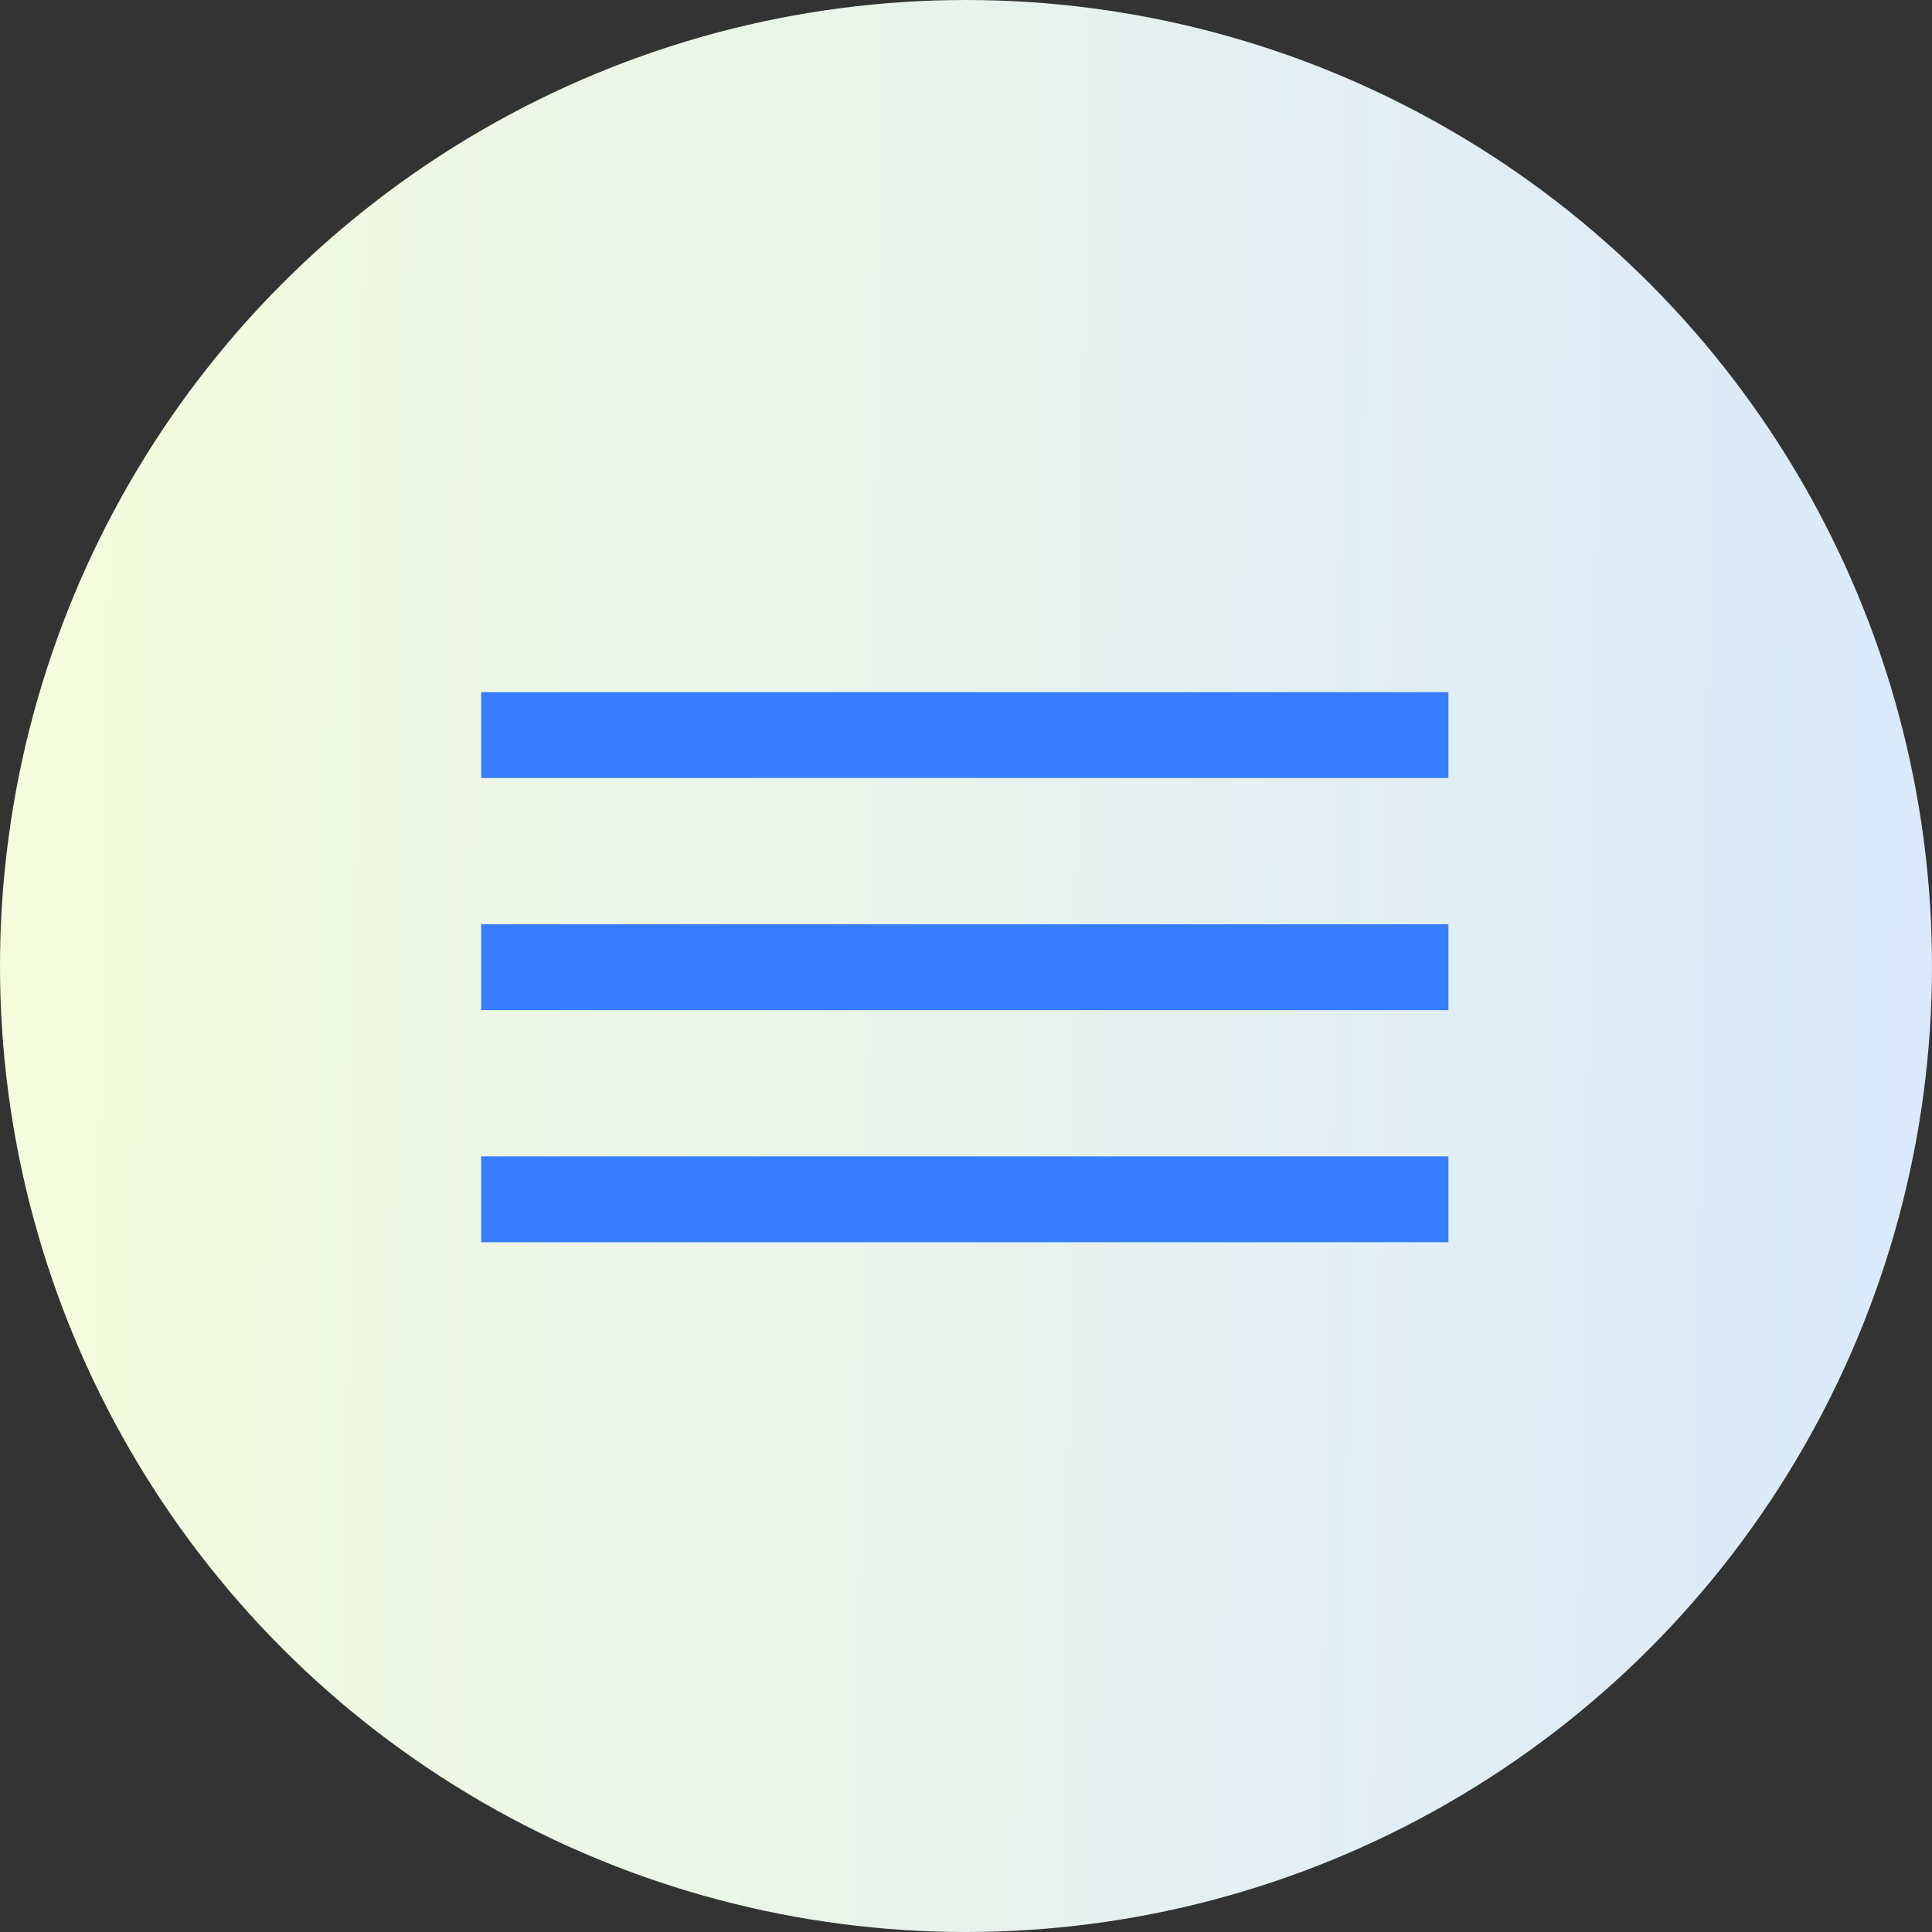
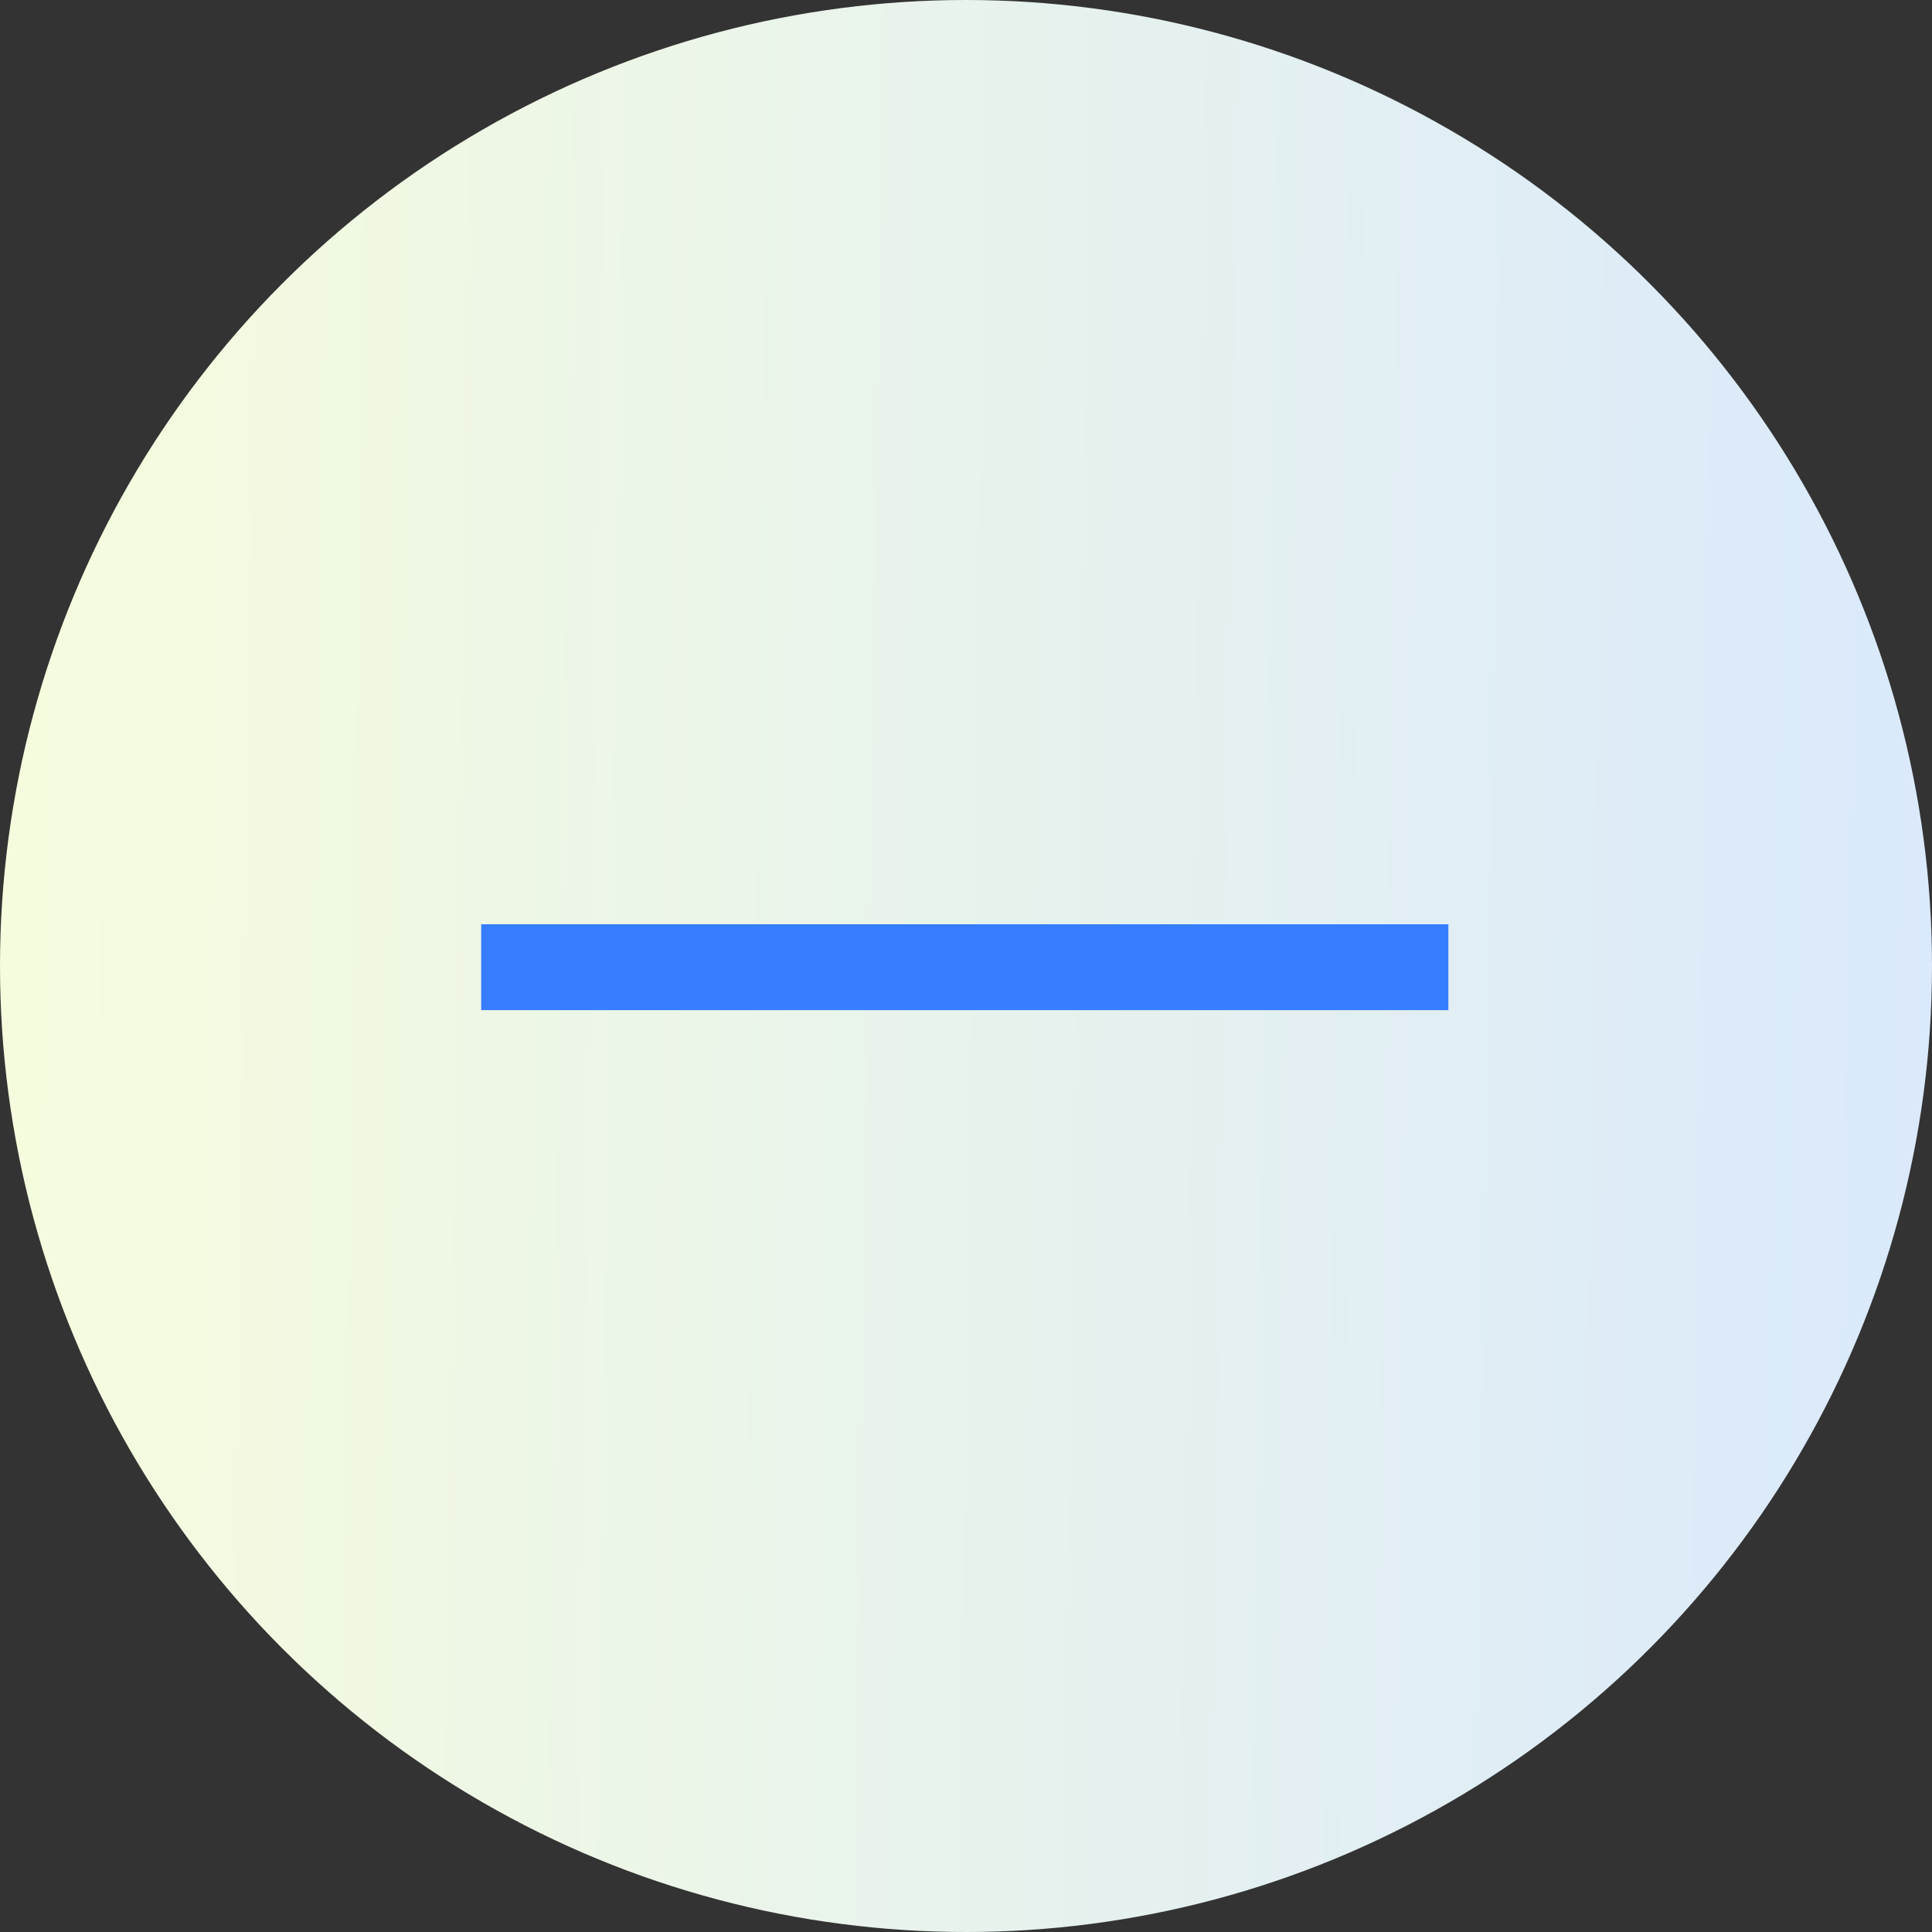
<svg xmlns="http://www.w3.org/2000/svg" width="45" height="45" viewBox="0 0 45 45">
  <rect x="0" y="0" width="45" height="45" fill="#333333" stroke="none" />
  <defs>
    <linearGradient id="linear-gradient" x1="-0.008" y1="1" x2="1" y2="1.015" gradientUnits="objectBoundingBox">
      <stop offset="0" stop-color="#f5fcdd" />
      <stop offset="1" stop-color="#dae9fc" />
    </linearGradient>
  </defs>
  <g id="h-menu" transform="translate(8228.944 -636)">
    <circle id="楕円形_341" data-name="楕円形 341" cx="22.5" cy="22.5" r="22.5" transform="translate(-8228.944 636)" fill="url(#linear-gradient)" />
    <g id="グループ_56110" data-name="グループ 56110" transform="translate(-8217.736 653.121)">
-       <line id="線_143" data-name="線 143" x2="22.528" transform="translate(0 10.813)" fill="none" stroke="#367dff" stroke-width="2" />
      <line id="線_142" data-name="線 142" x2="22.528" transform="translate(0 5.407)" fill="none" stroke="#367dff" stroke-width="2" />
-       <line id="線_141" data-name="線 141" x2="22.528" fill="none" stroke="#367dff" stroke-width="2" />
    </g>
  </g>
</svg>